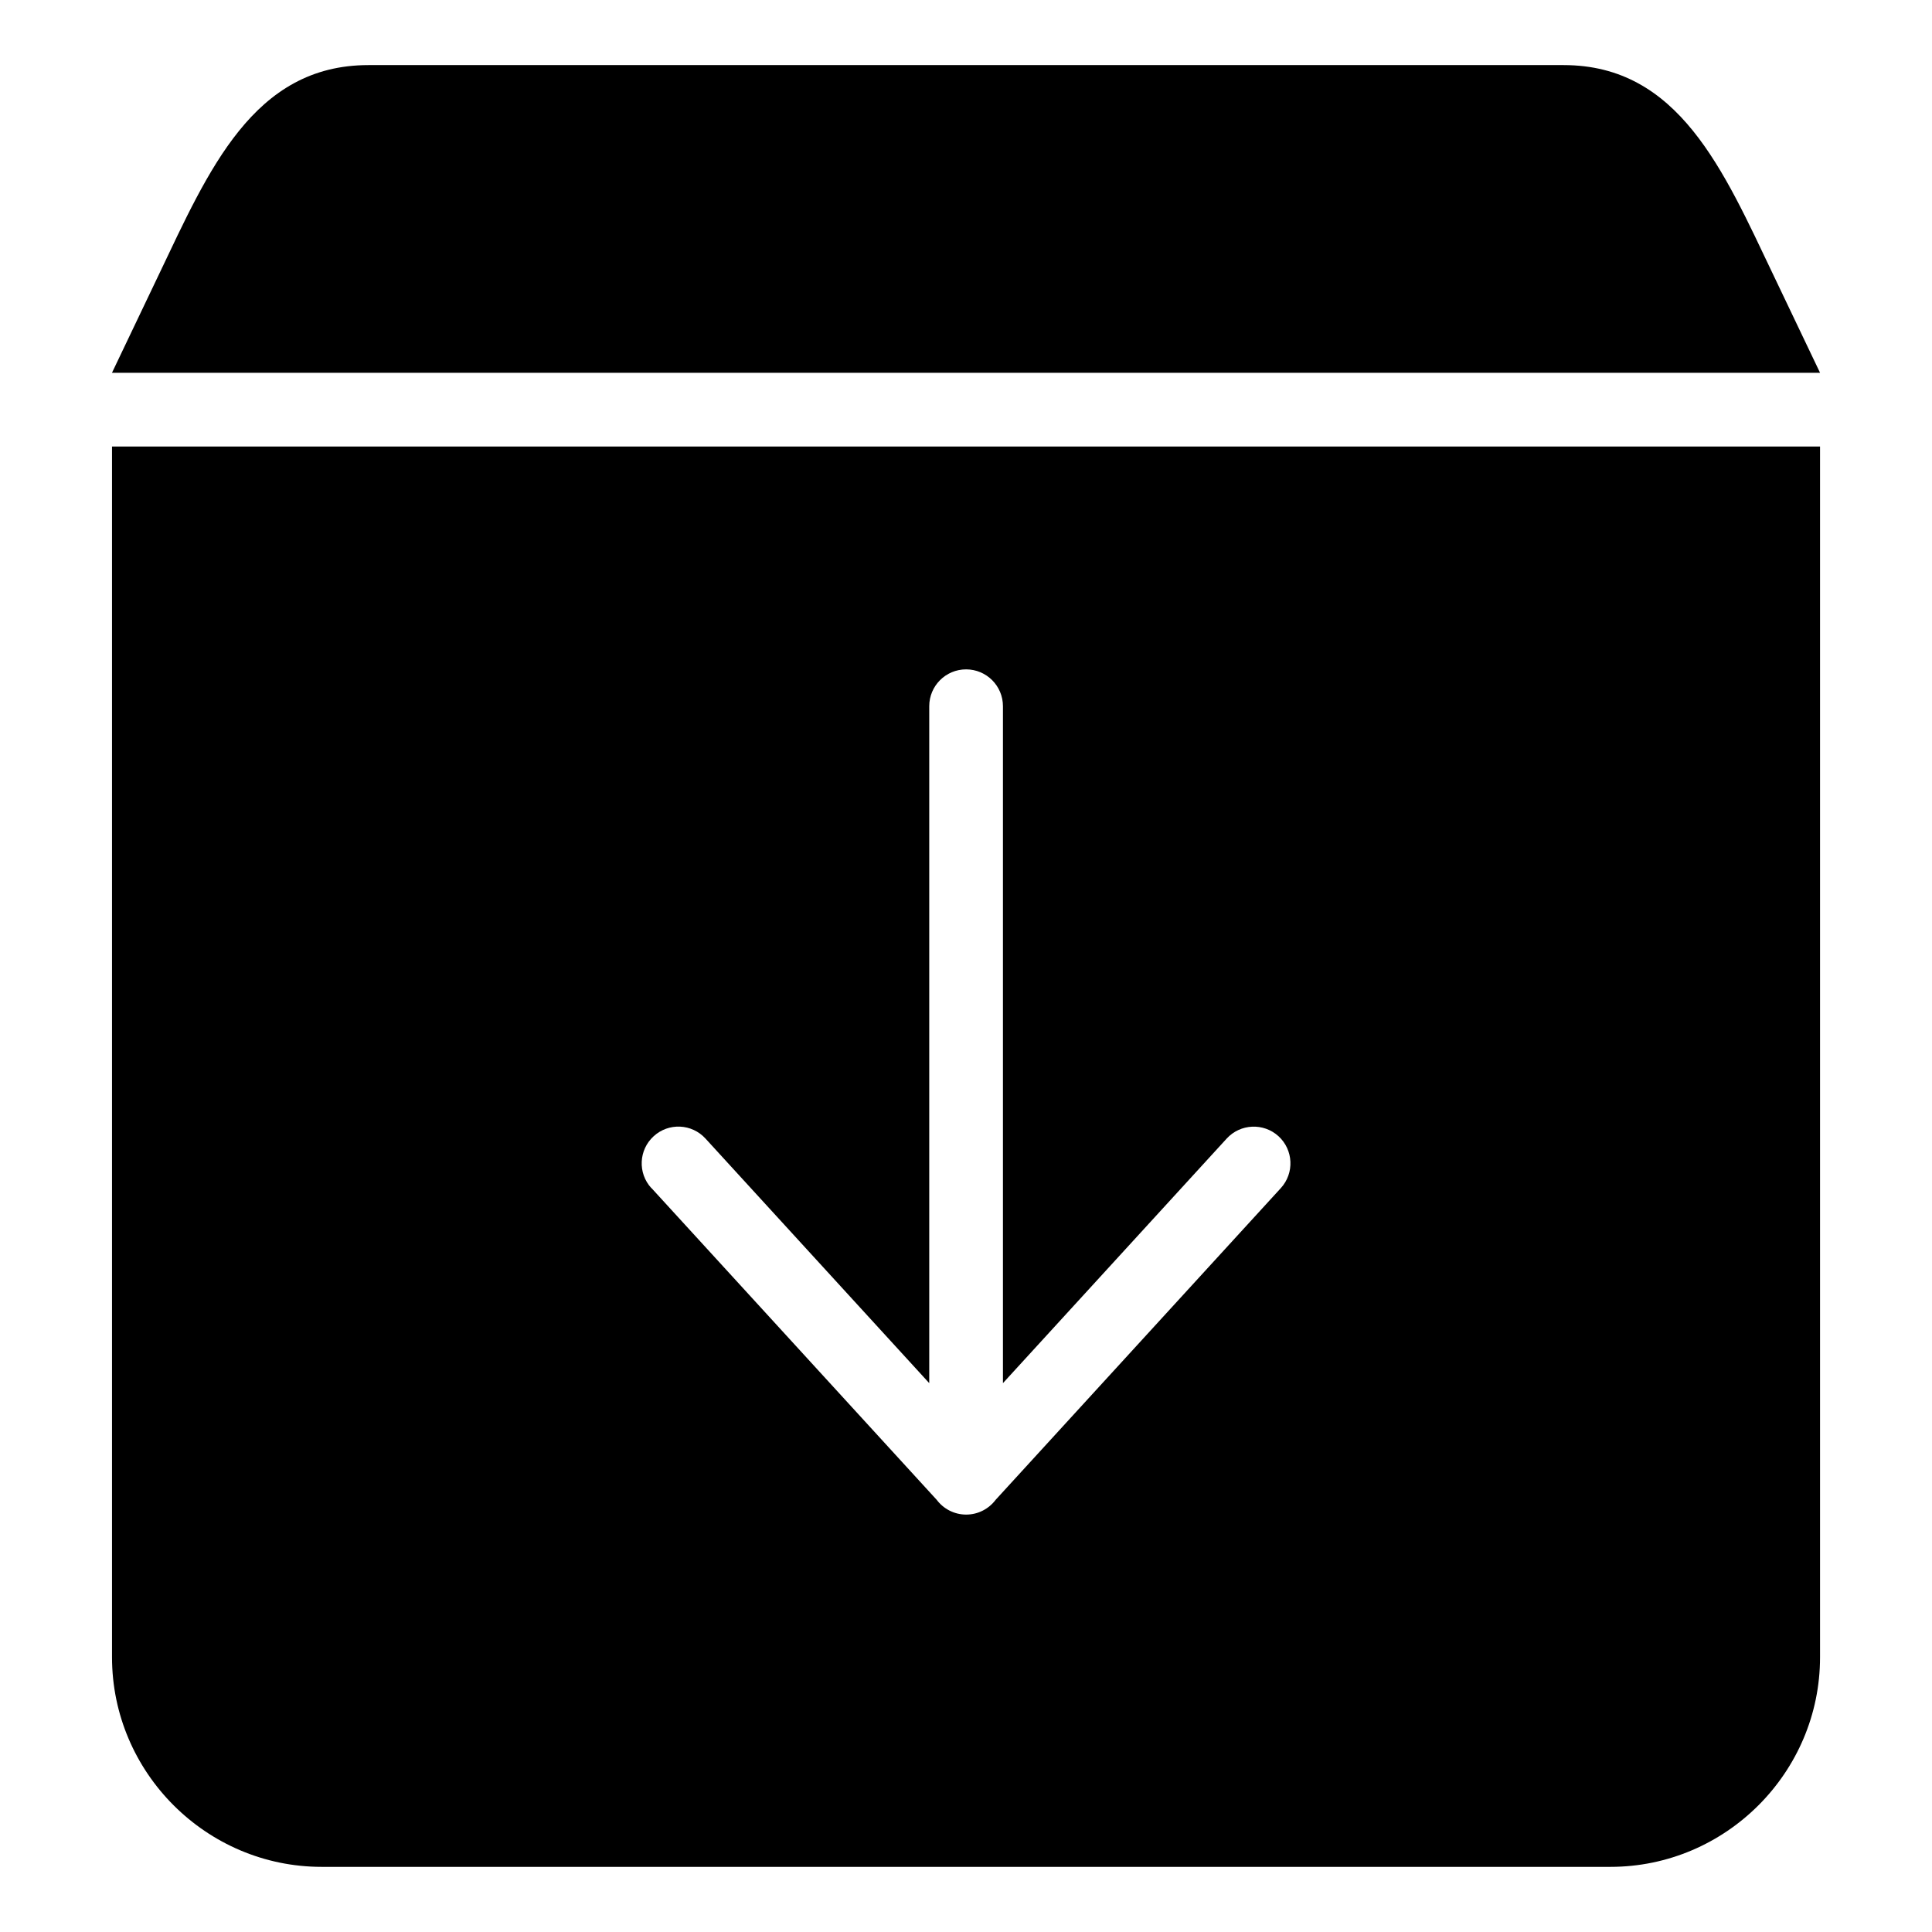
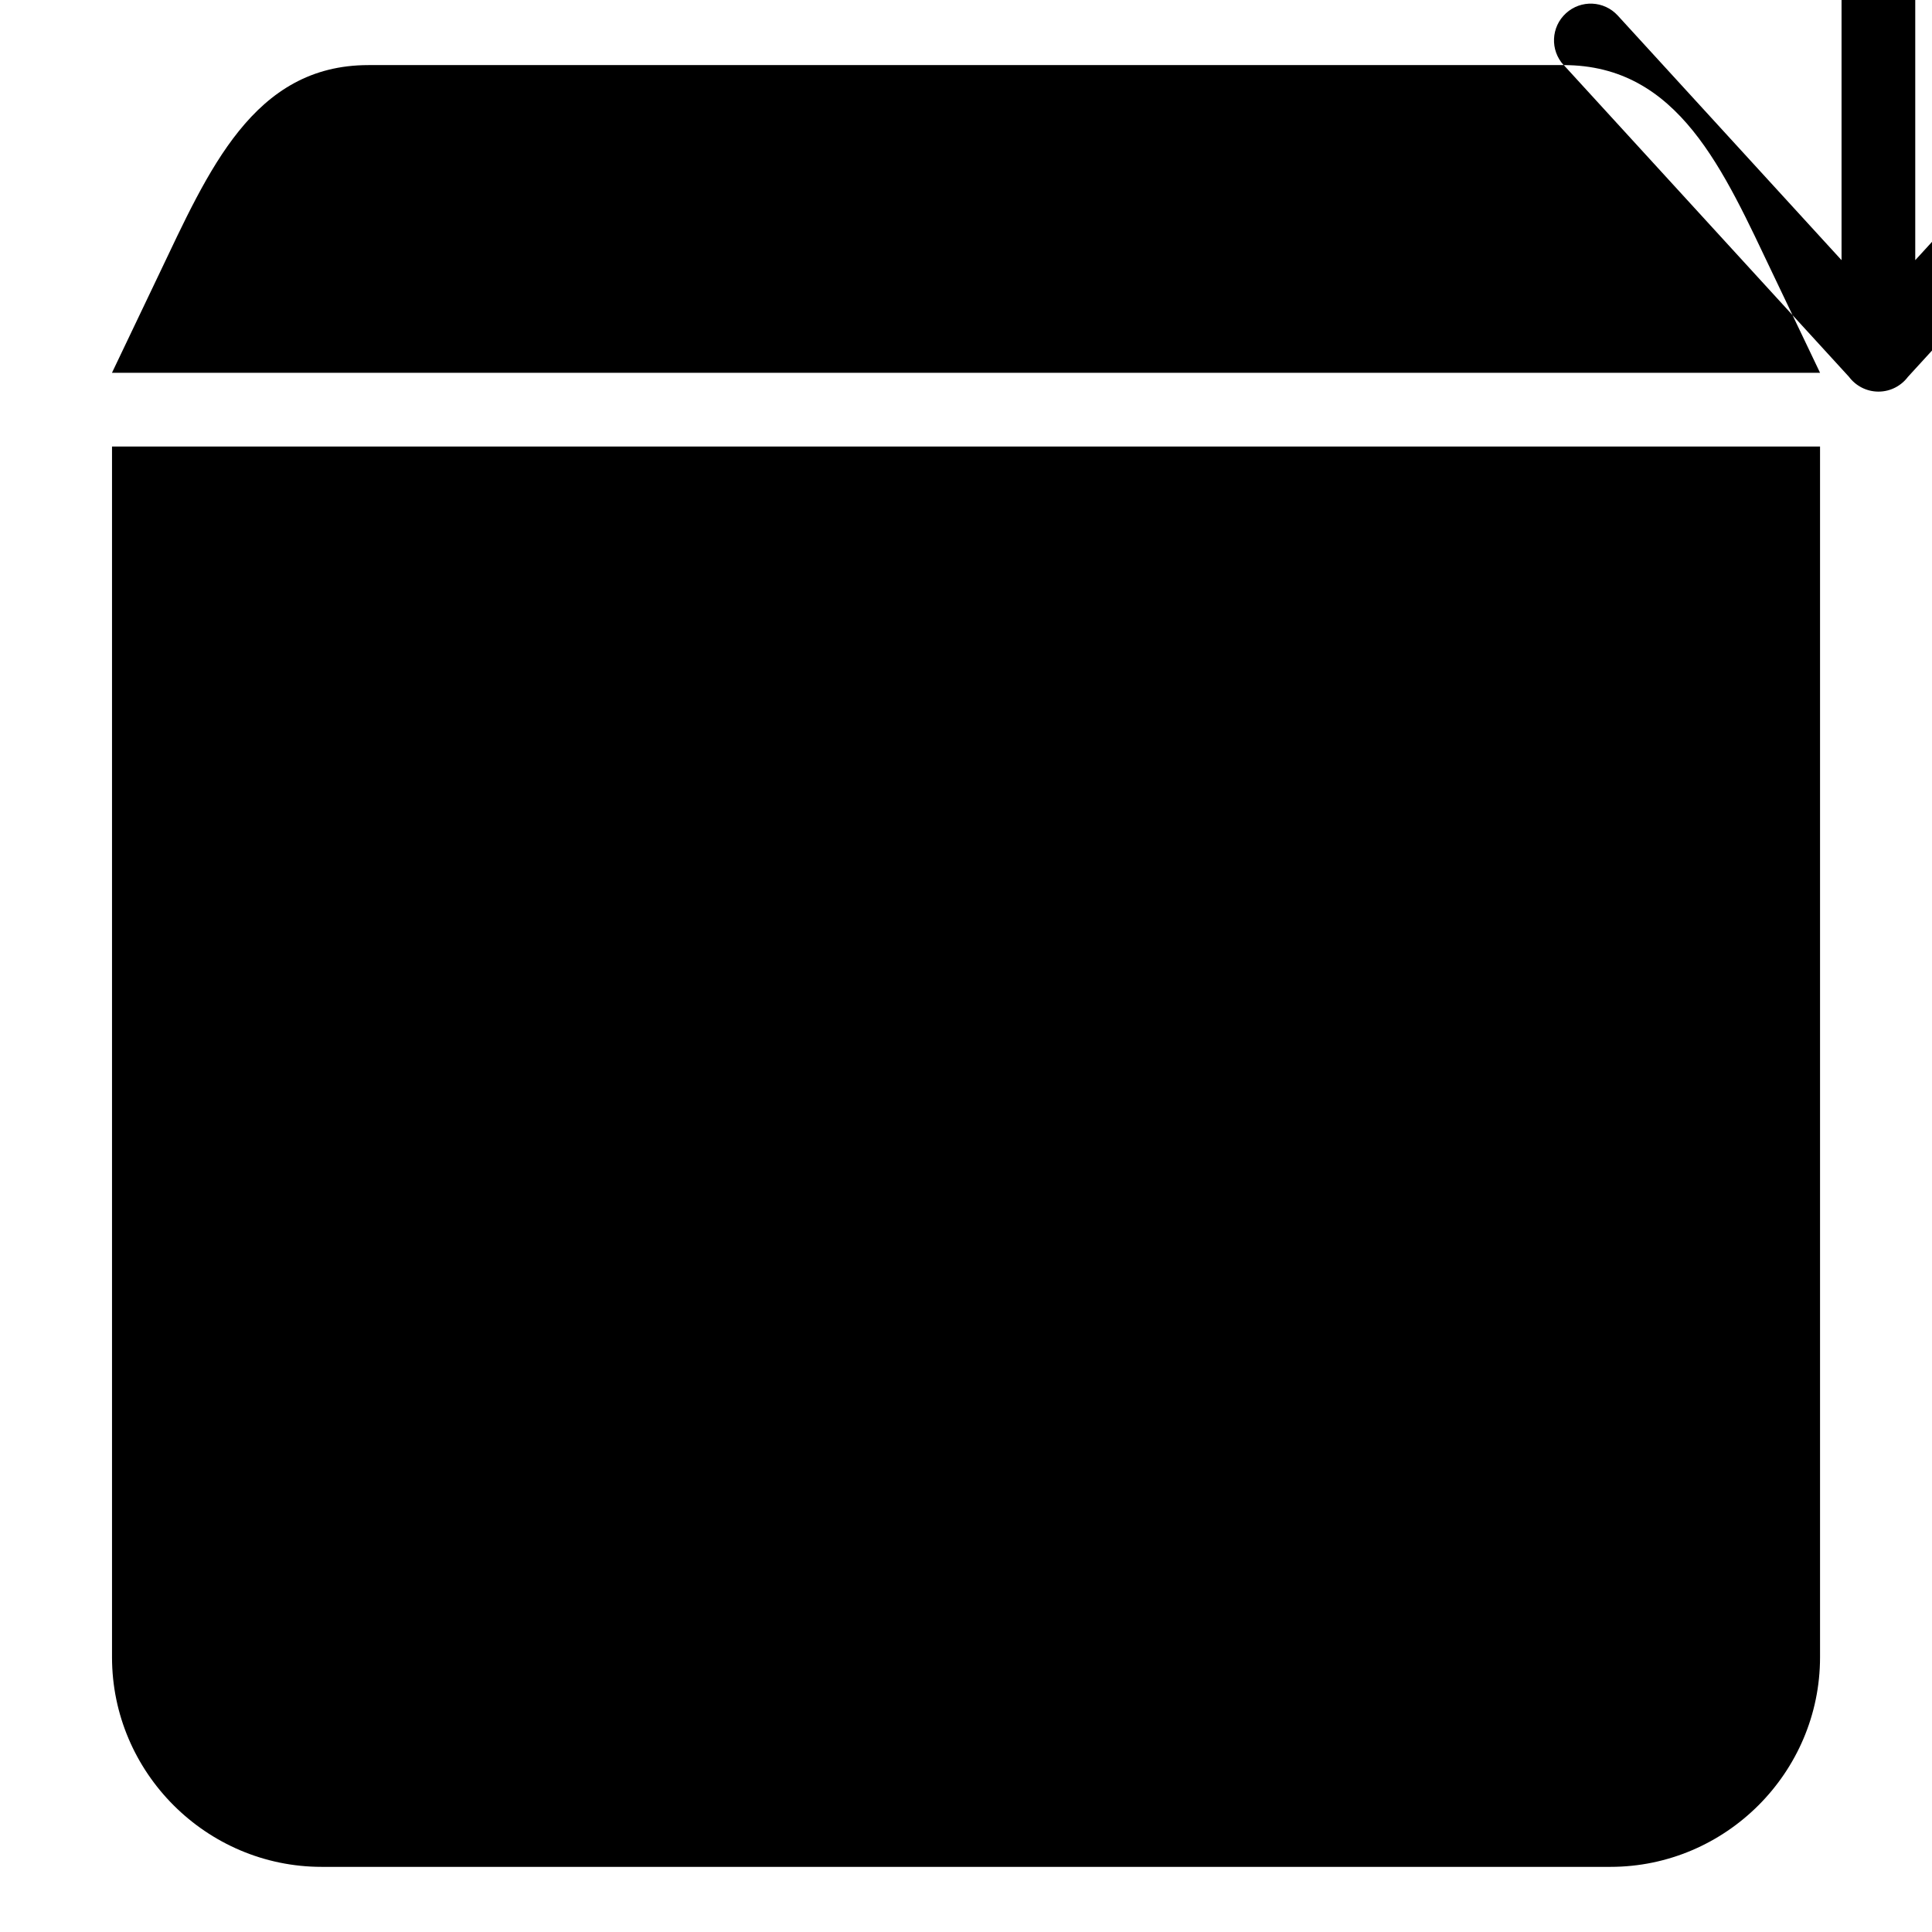
<svg xmlns="http://www.w3.org/2000/svg" fill="#000000" width="800px" height="800px" version="1.1" viewBox="144 144 512 512">
-   <path d="m626.33 262.34v320.85c0 30.562-25 55.547-55.547 55.547h-341.55c-30.547 0-55.547-25-55.547-55.547v-320.85h452.66zm-67.953-101.09c30.547 0 42.383 27.977 55.547 55.547l12.41 25.996h-452.66l12.41-25.996c13.164-27.57 25-55.547 55.547-55.547h316.75zm-241.77 297.6c-3.629-3.961-3.356-10.113 0.621-13.738 3.961-3.629 10.113-3.356 13.738 0.621l59.293 64.812v-179.39c0-5.394 4.367-9.766 9.766-9.766 5.394 0 9.766 4.367 9.766 9.766v179.39l59.293-64.812c3.629-3.961 9.777-4.231 13.738-0.621 3.961 3.629 4.231 9.766 0.621 13.738l-75.586 82.617c-1.785 2.371-4.625 3.914-7.812 3.914s-6.031-1.543-7.812-3.914l-75.586-82.617z" fill-rule="evenodd" />
+   <path d="m626.33 262.34v320.85c0 30.562-25 55.547-55.547 55.547h-341.55c-30.547 0-55.547-25-55.547-55.547v-320.85h452.66zm-67.953-101.09c30.547 0 42.383 27.977 55.547 55.547l12.41 25.996h-452.66l12.41-25.996c13.164-27.57 25-55.547 55.547-55.547h316.75zc-3.629-3.961-3.356-10.113 0.621-13.738 3.961-3.629 10.113-3.356 13.738 0.621l59.293 64.812v-179.39c0-5.394 4.367-9.766 9.766-9.766 5.394 0 9.766 4.367 9.766 9.766v179.39l59.293-64.812c3.629-3.961 9.777-4.231 13.738-0.621 3.961 3.629 4.231 9.766 0.621 13.738l-75.586 82.617c-1.785 2.371-4.625 3.914-7.812 3.914s-6.031-1.543-7.812-3.914l-75.586-82.617z" fill-rule="evenodd" />
</svg>